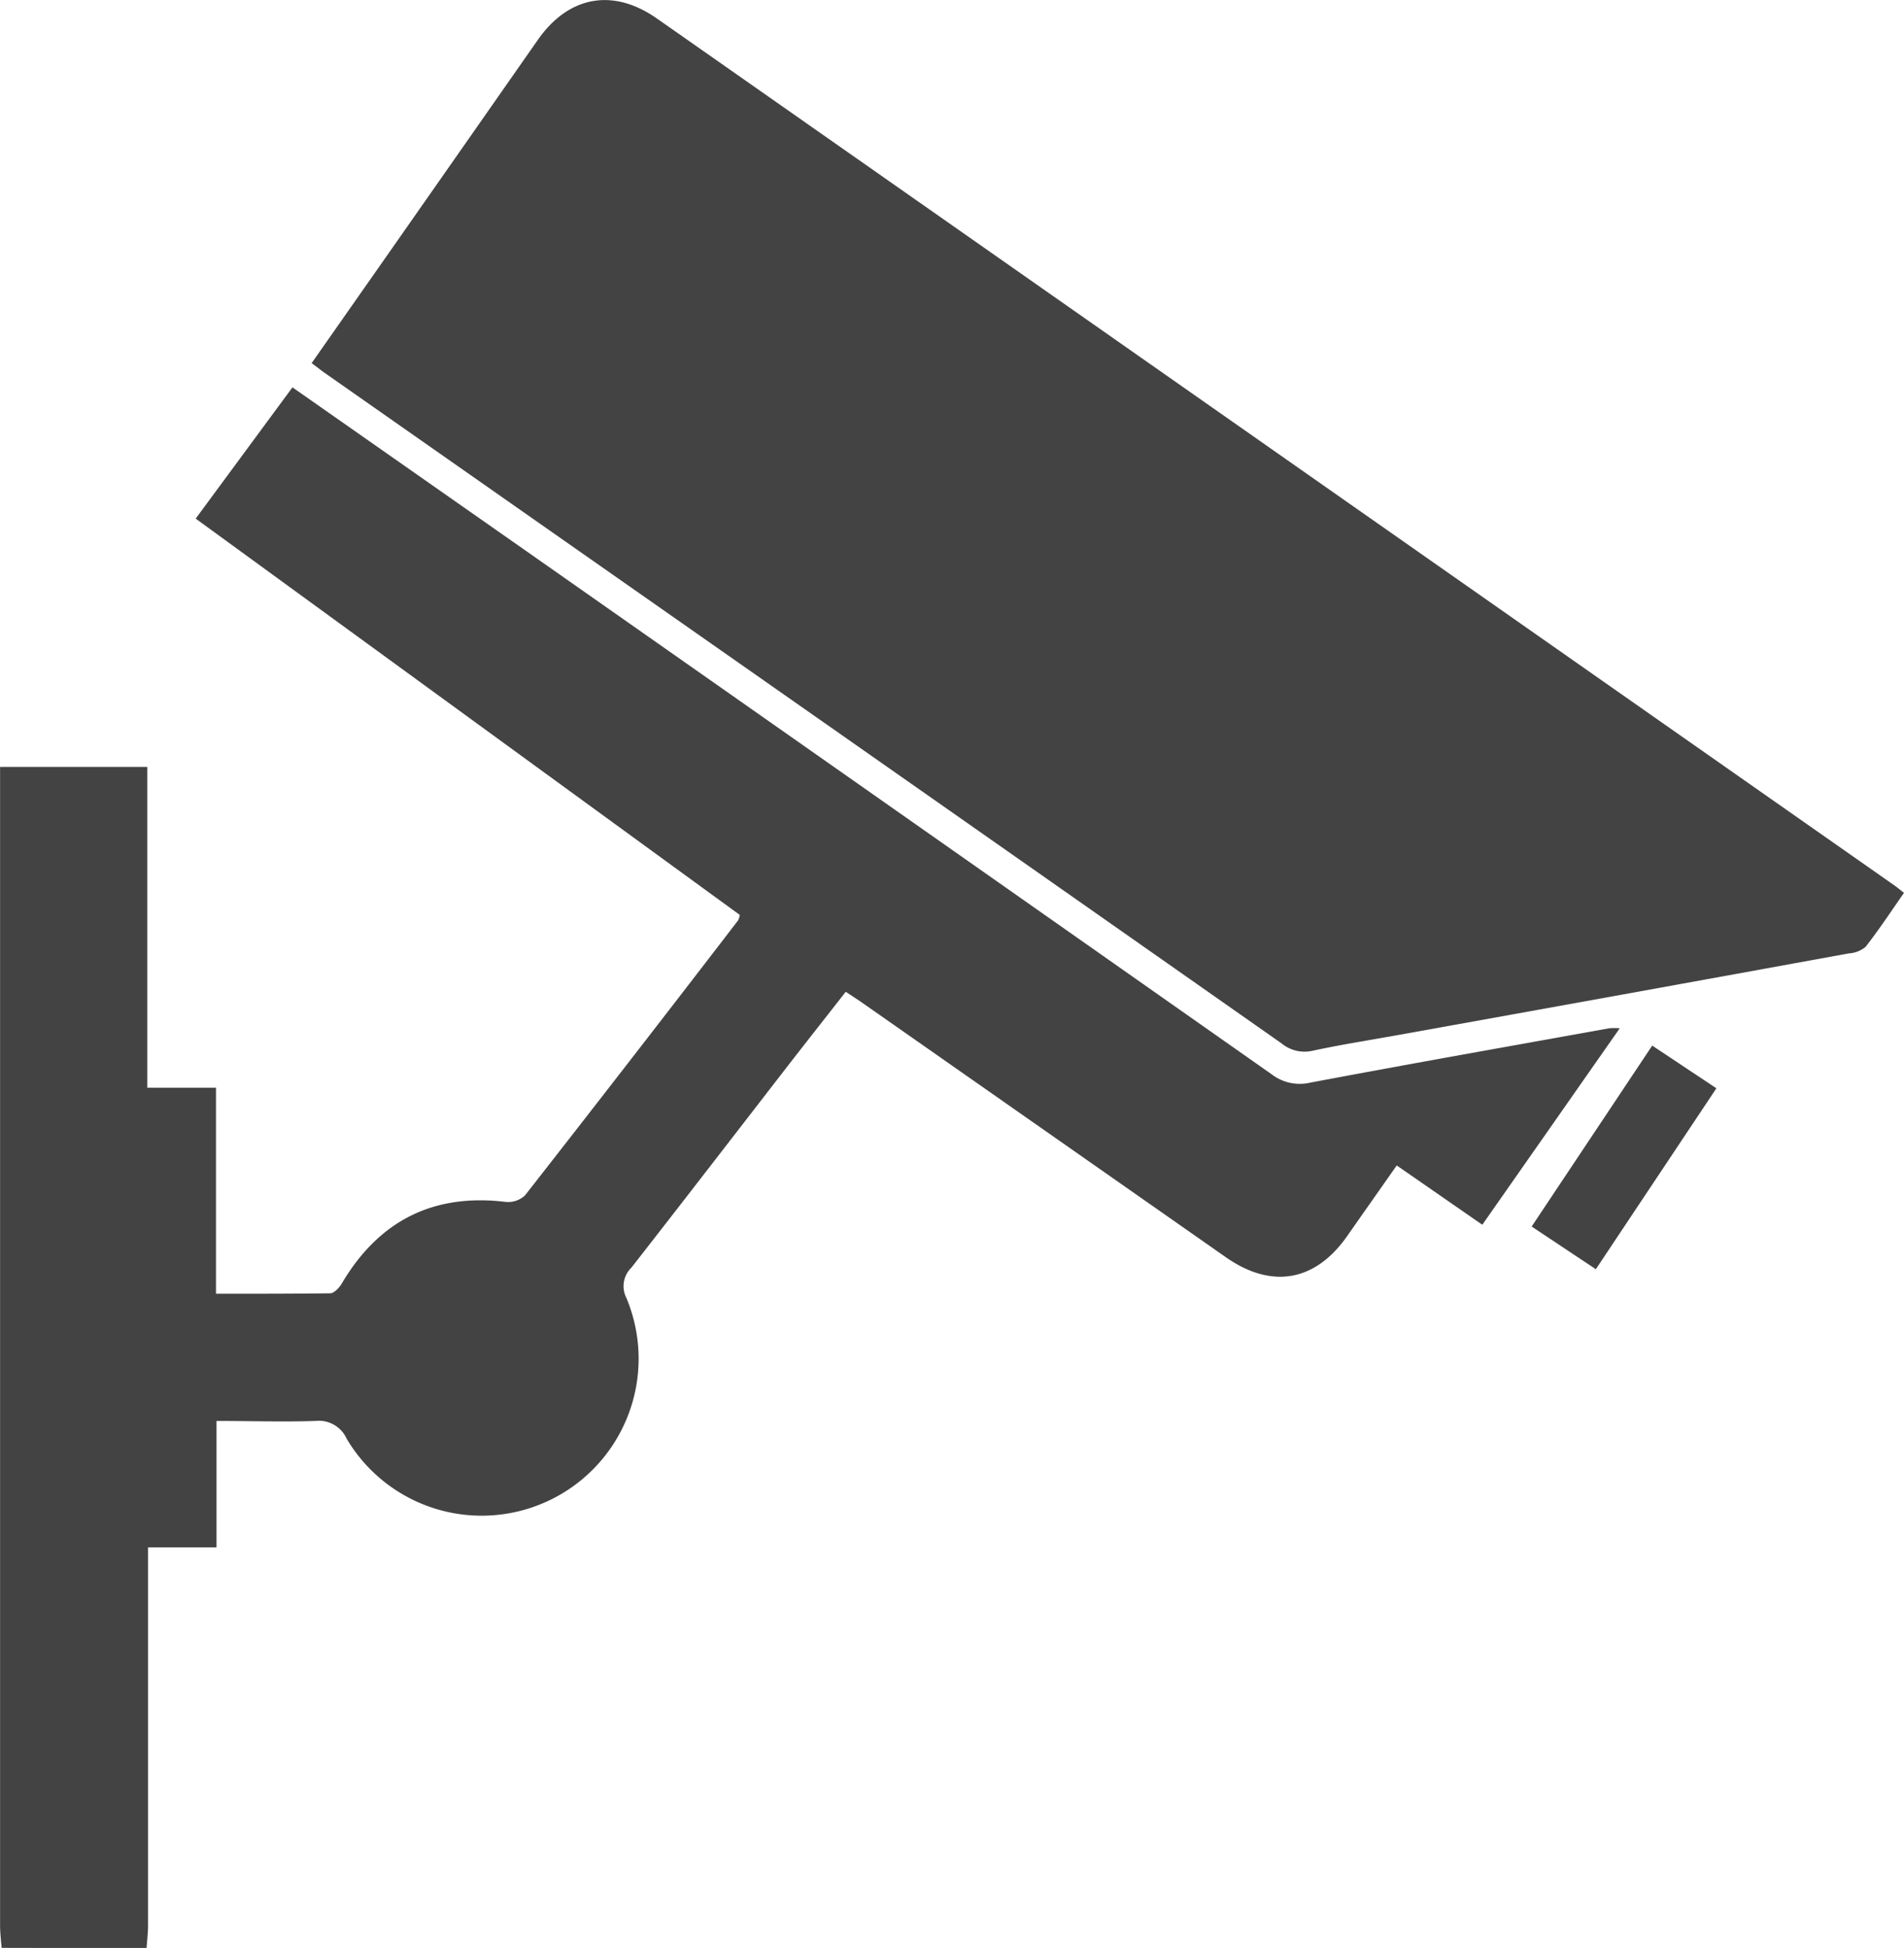
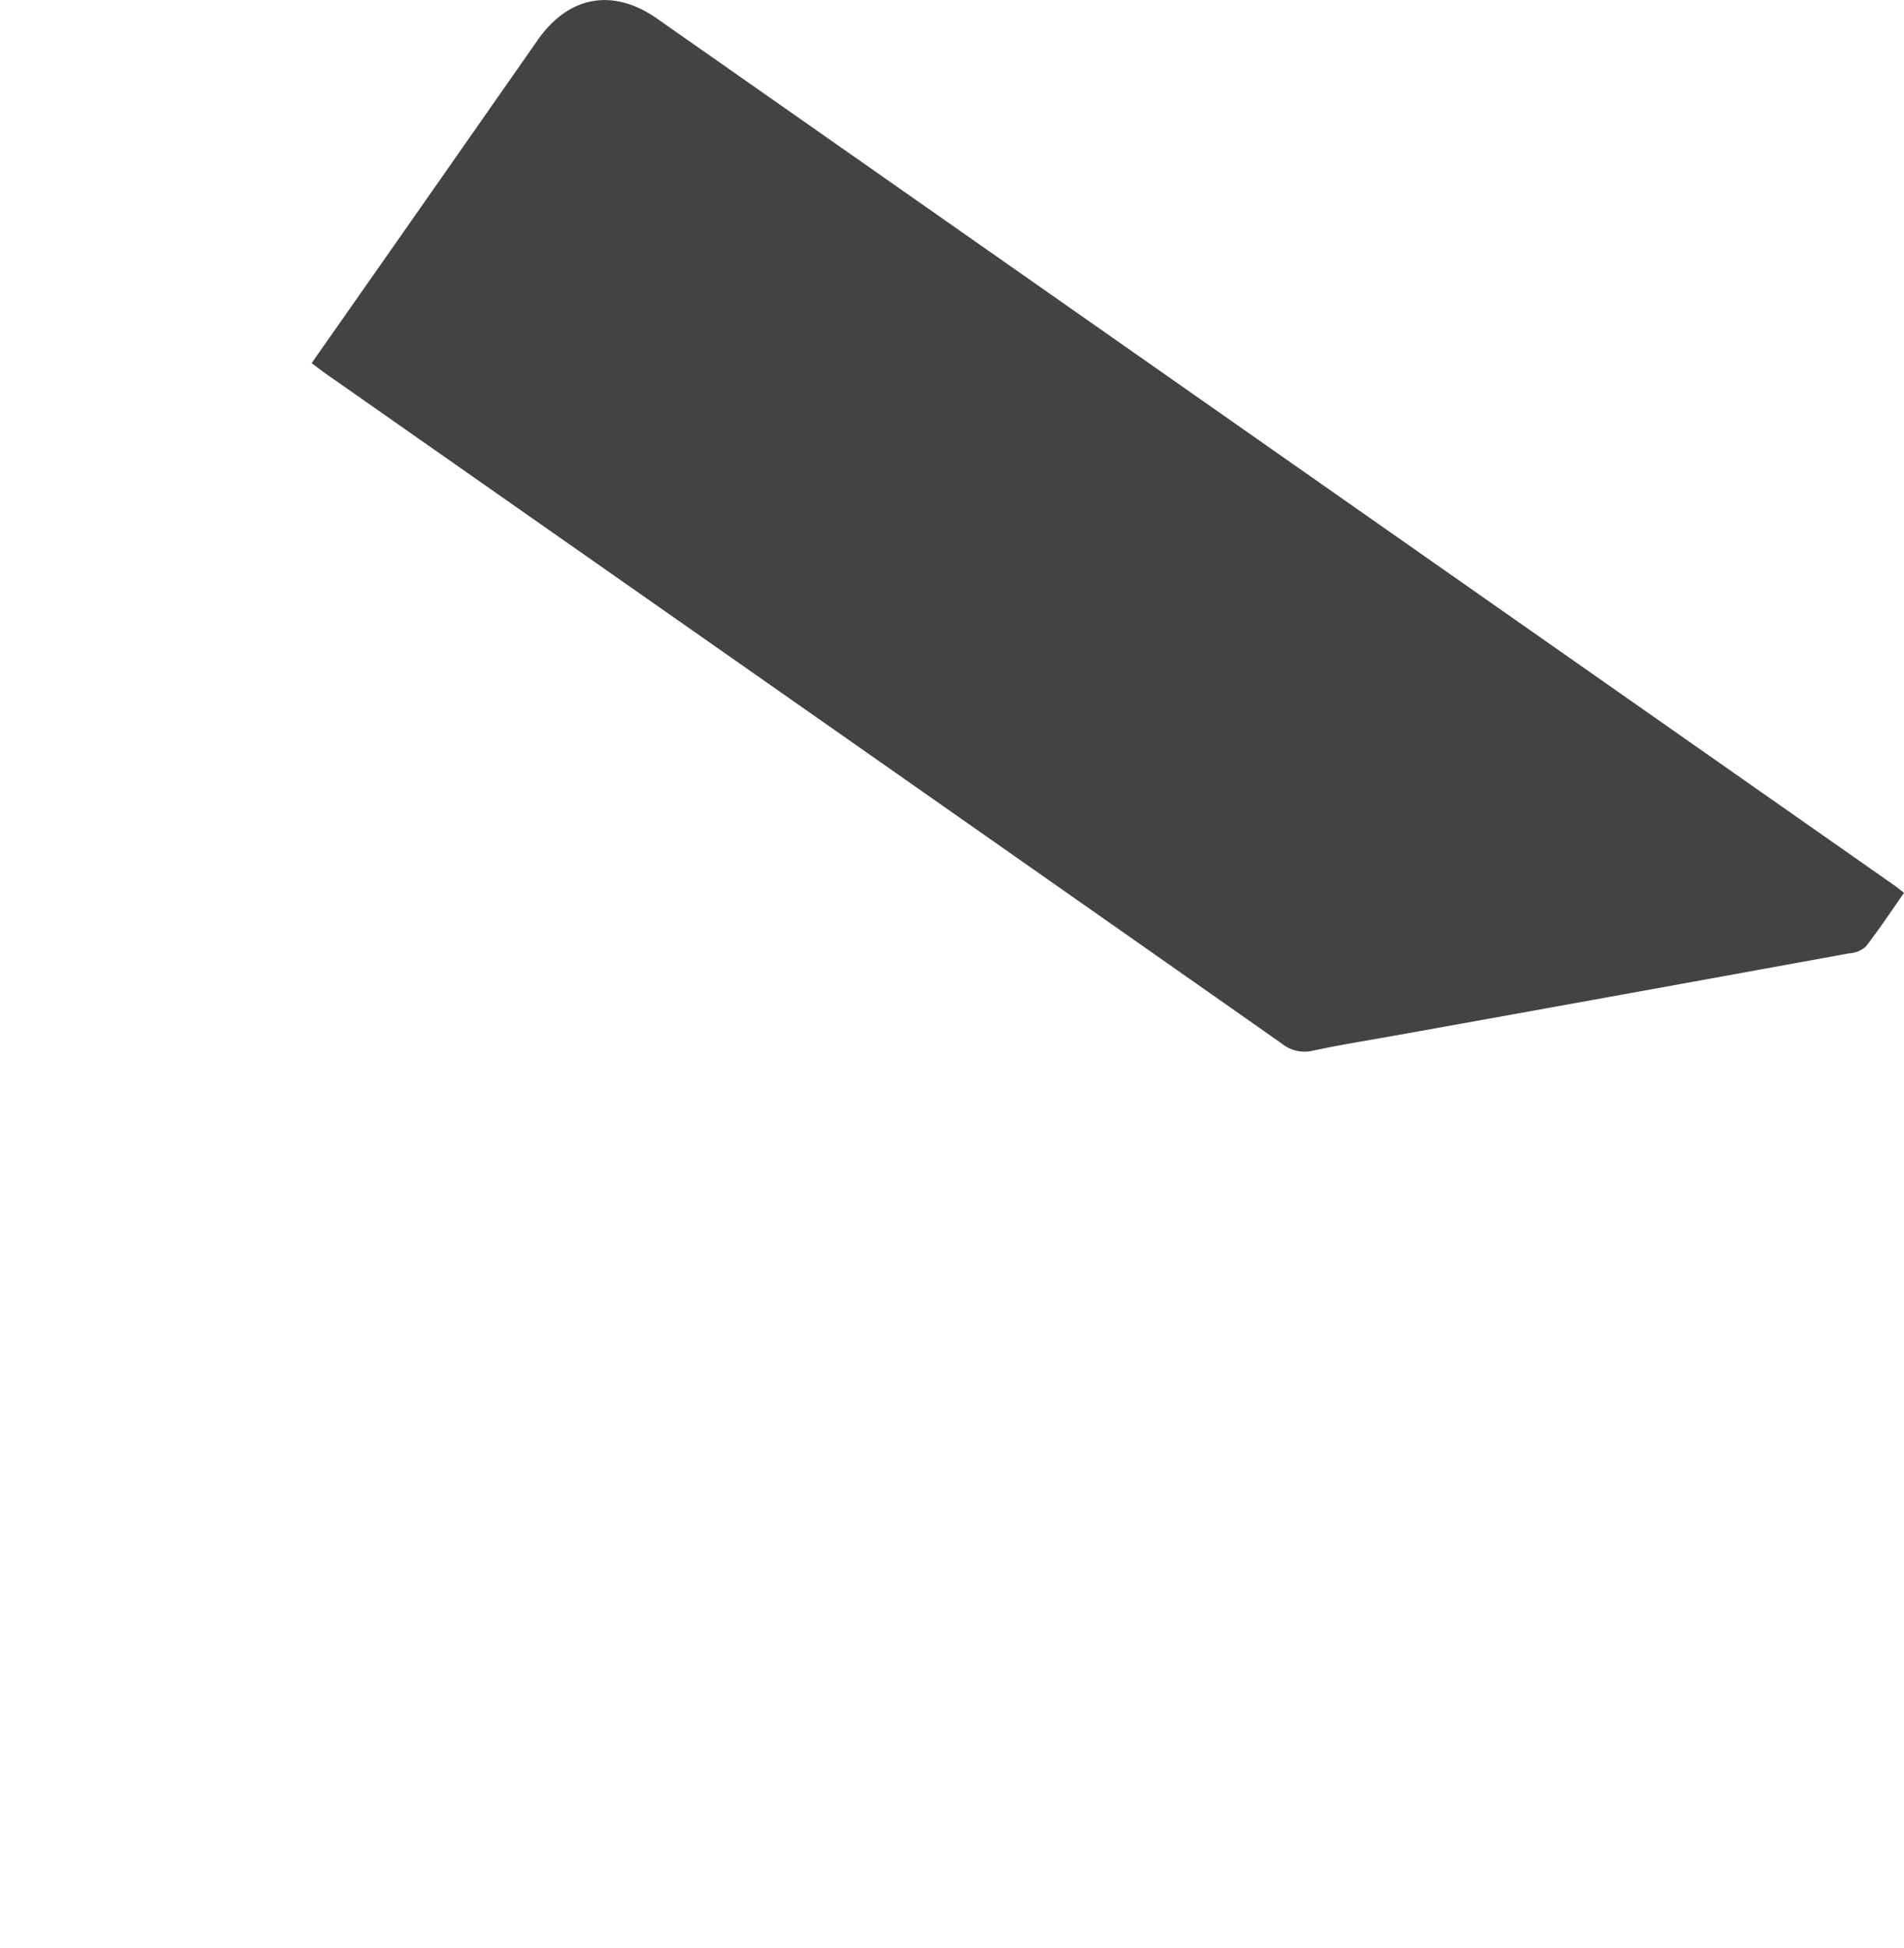
<svg xmlns="http://www.w3.org/2000/svg" id="Layer_1" data-name="Layer 1" viewBox="0 0 256.96 262.81">
  <defs>
    <style>.cls-1{fill:#434343;}</style>
  </defs>
-   <path class="cls-1" d="M169.24,552.73c-.08-1-.21-2-.21-3.05q0-76.44,0-152.9V393.4h19.87v43.28h9.27v27.8c5.35,0,10.37,0,15.4-.06.54,0,1.24-.75,1.58-1.33,5-8.45,12.33-12.19,22.14-11a3.32,3.32,0,0,0,2.59-.89q14.46-18.48,28.75-37.09a2.53,2.53,0,0,0,.23-.74L195.43,359.9l13.06-17.71,30,21Q289.57,399,340.68,434.9a6.22,6.22,0,0,0,5.2,1.09c13.43-2.53,26.88-4.91,40.33-7.33a10.48,10.48,0,0,1,1.41,0l-18.55,26.51-11.55-8c-2.3,3.28-4.5,6.4-6.69,9.53-4.3,6.14-10.19,7.17-16.36,2.86l-48.94-34.24c-.7-.49-1.41-.95-2.37-1.58-2.54,3.25-5.06,6.44-7.56,9.66-7.12,9.19-14.21,18.4-21.37,27.56a3.48,3.48,0,0,0-.68,4.07,21.18,21.18,0,0,1-37.75,19,4.11,4.11,0,0,0-4.2-2.39c-4.34.15-8.69,0-13.36,0v17.06H189V502q0,23.87,0,47.72c0,1-.13,2-.2,3.05Z" transform="translate(-169.02 -289.93)" />
  <path class="cls-1" d="M211.08,338.92l10.4-14.84q10.07-14.38,20.13-28.78c4.15-5.92,10.11-7,16-2.92L424.76,409.44c.34.24.67.52,1.22.95-1.73,2.48-3.36,4.95-5.18,7.28a3.85,3.85,0,0,1-2.27.89q-30.37,5.54-60.76,11c-3.86.7-7.75,1.3-11.58,2.13a4.88,4.88,0,0,1-4.23-1q-47.22-33.12-94.49-66.2l-34.86-24.41Z" transform="translate(-169.02 -289.93)" />
-   <path class="cls-1" d="M392,431l8.66,5.76-16.27,24.41-8.66-5.76Z" transform="translate(-169.02 -289.93)" />
</svg>